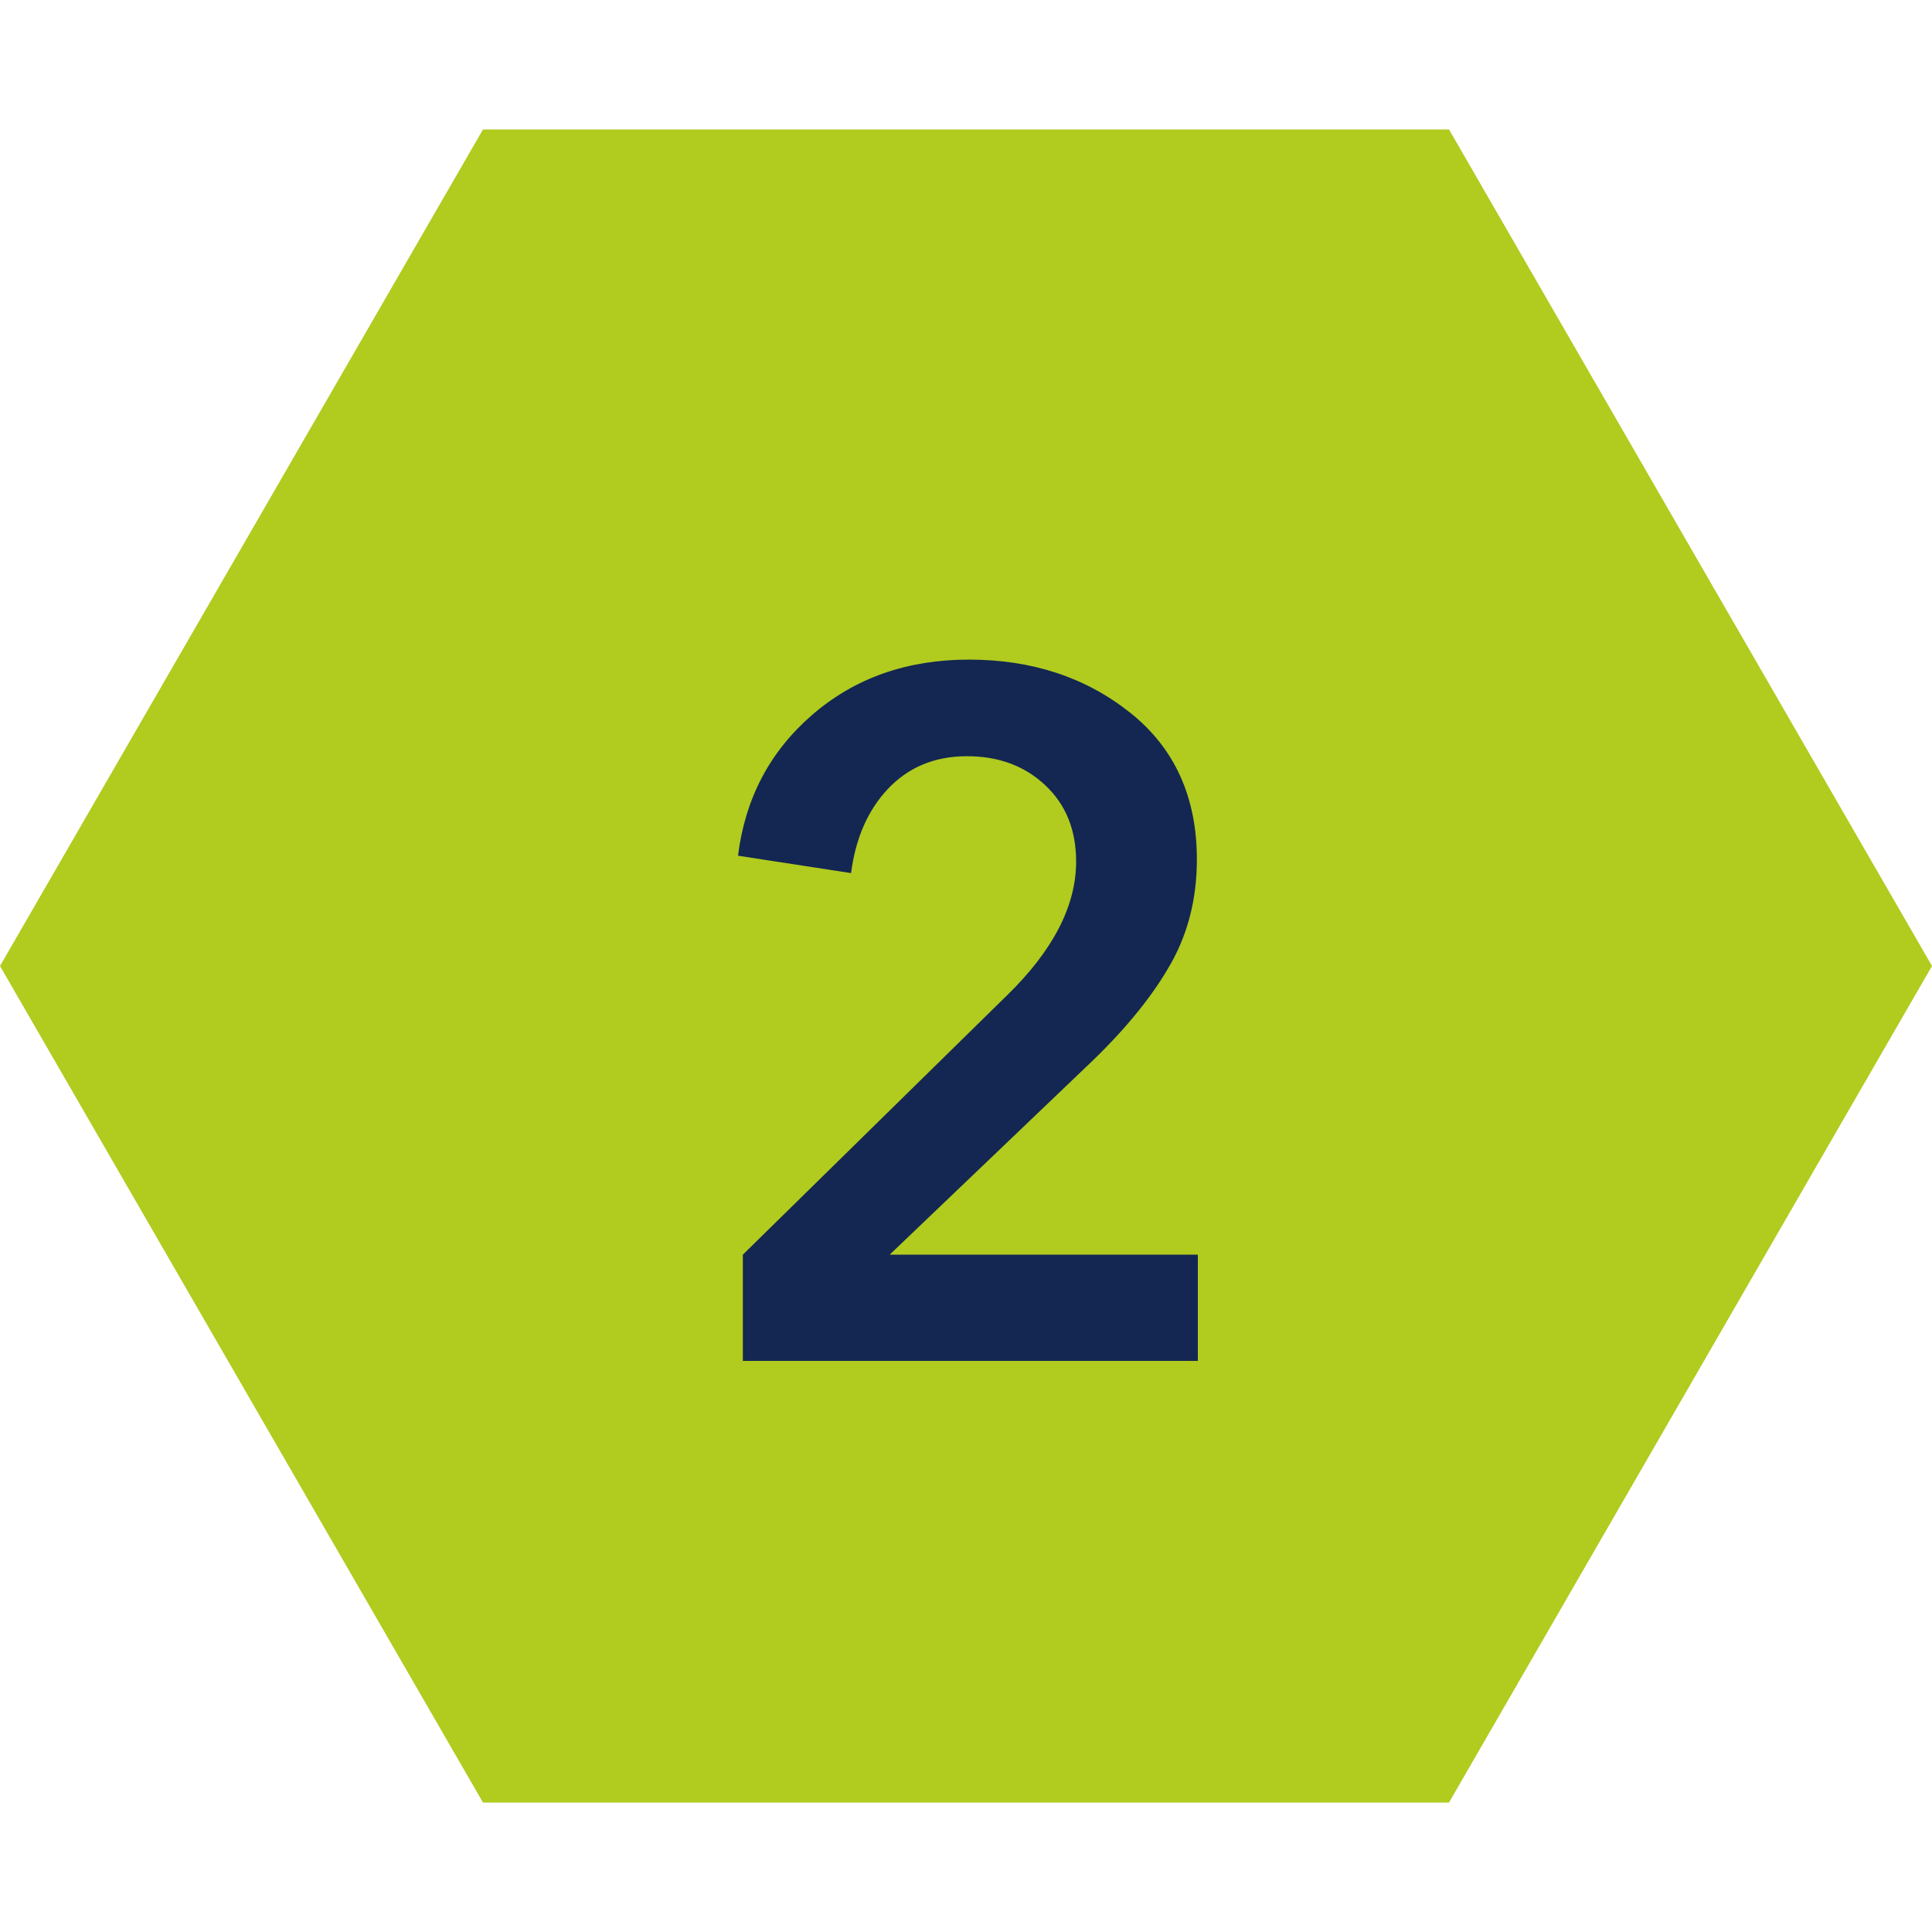
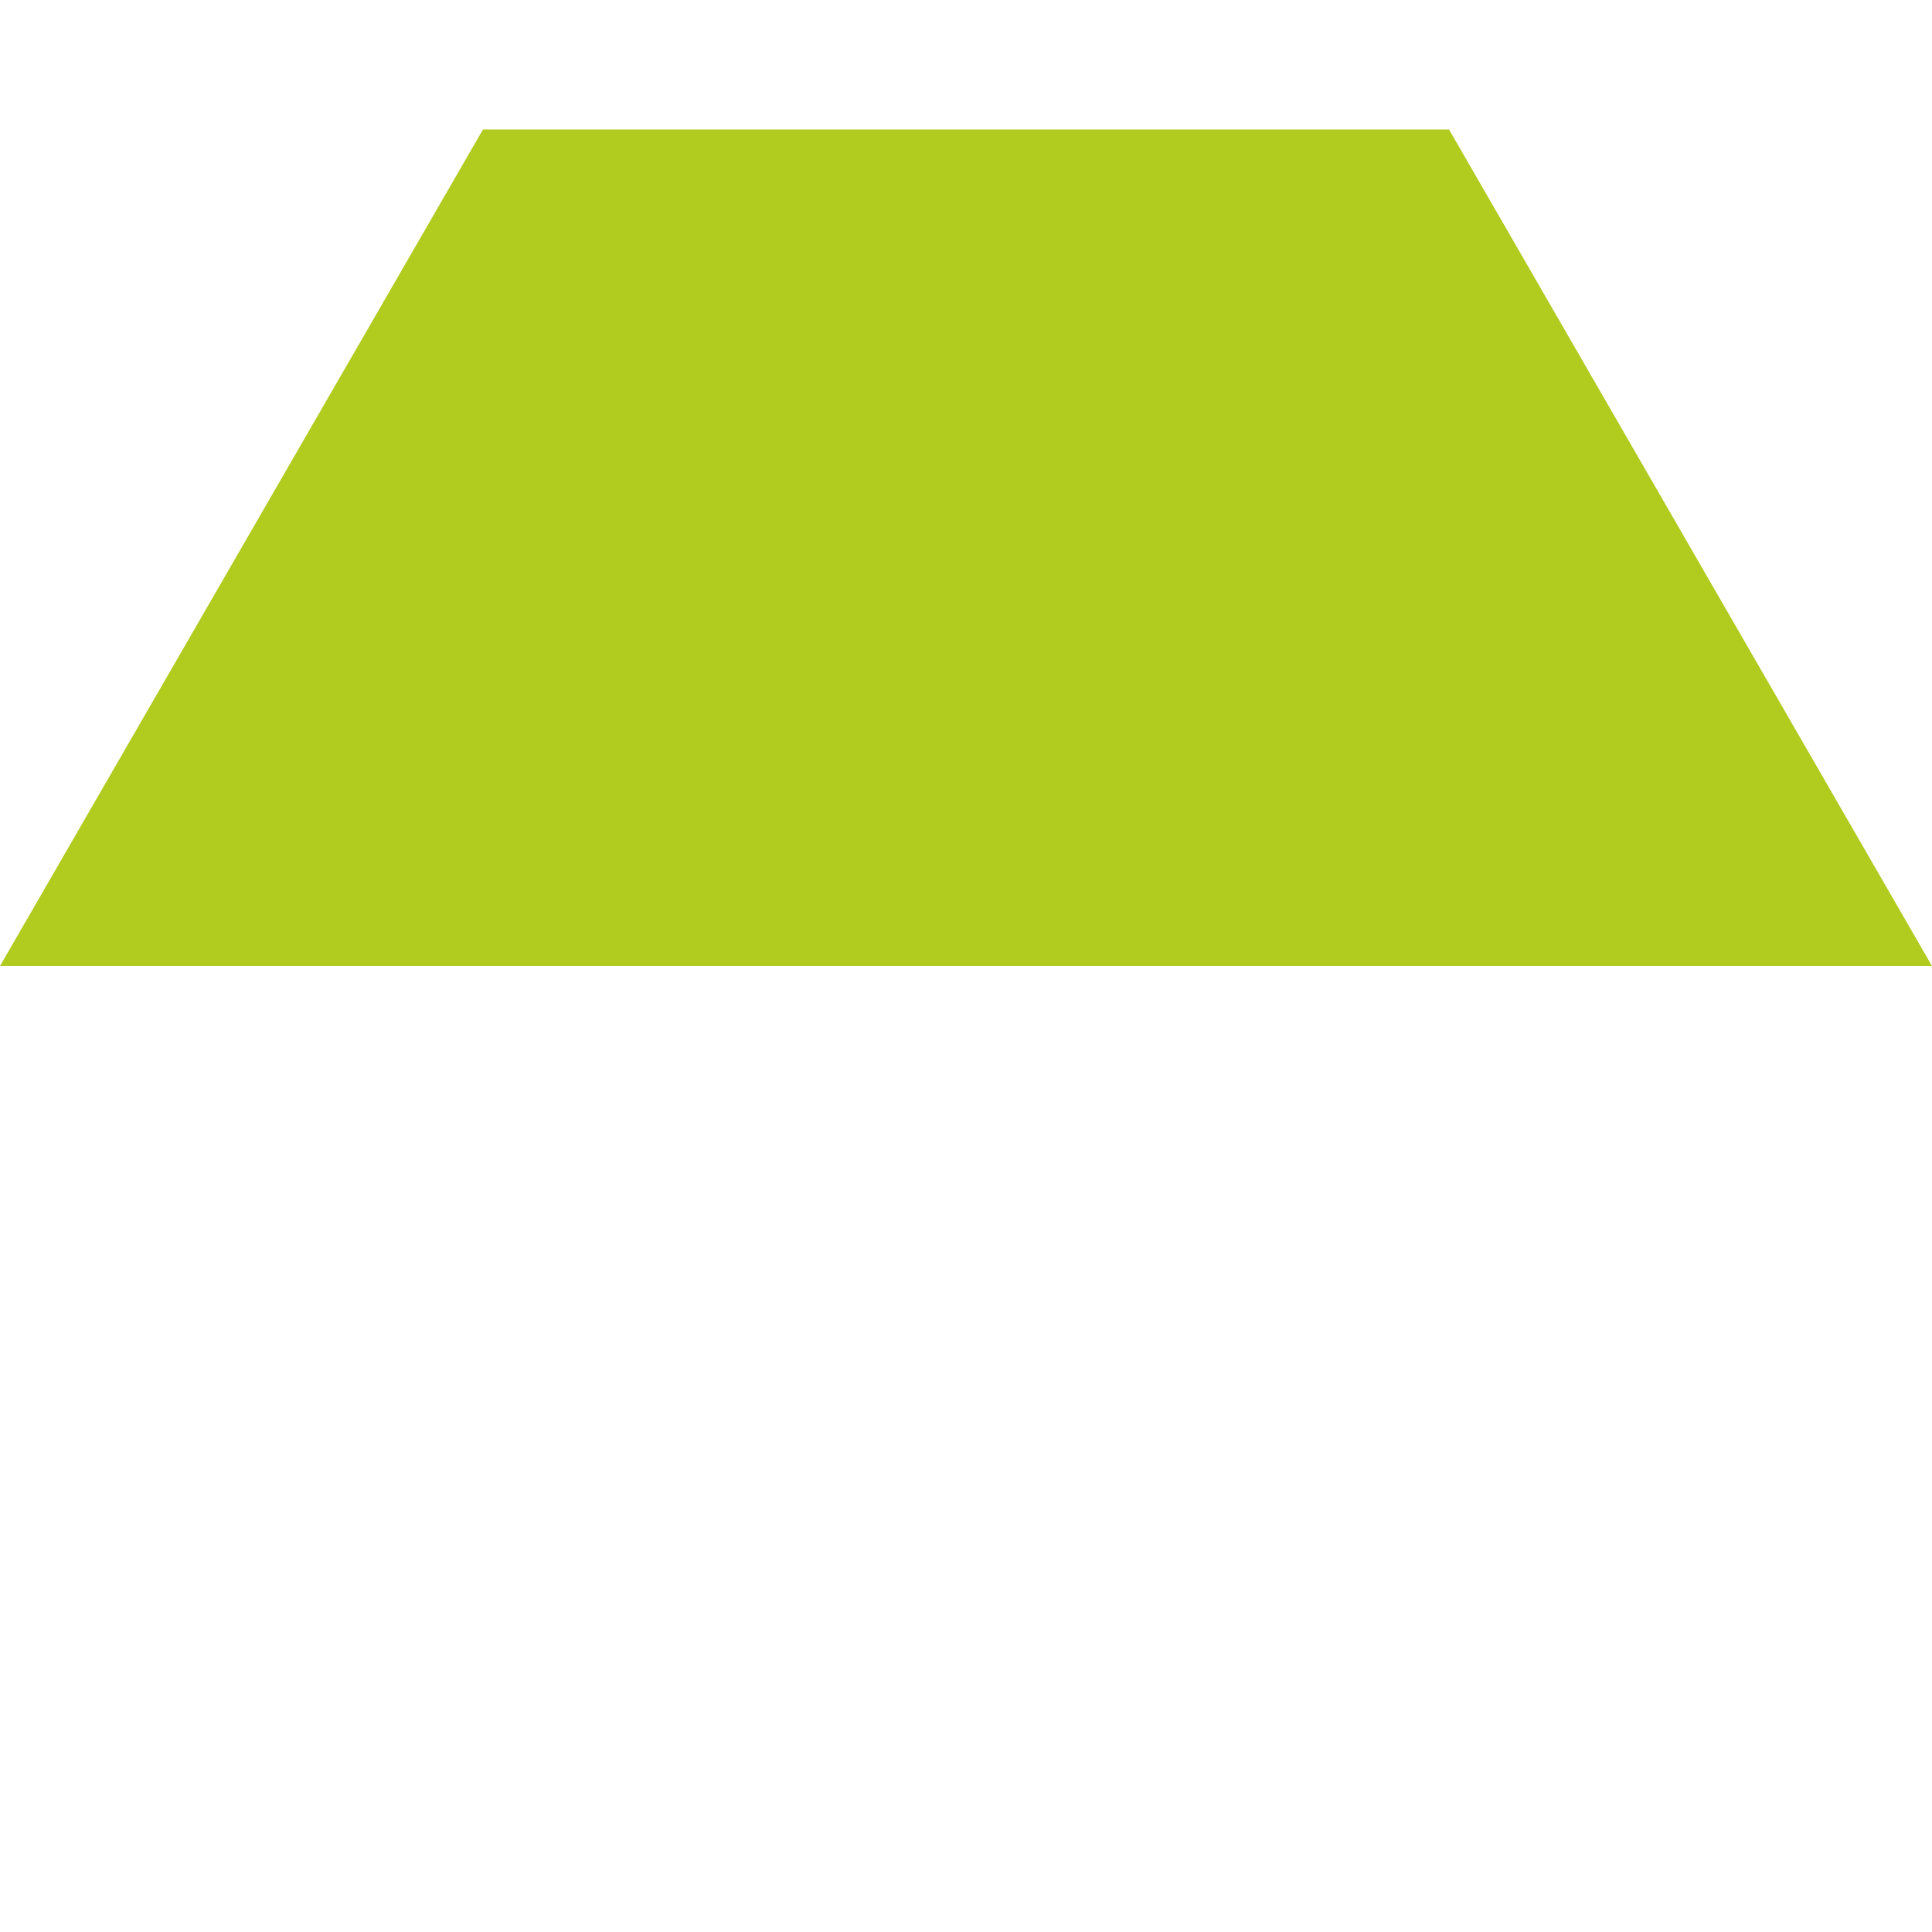
<svg xmlns="http://www.w3.org/2000/svg" width="34" height="34" viewBox="0 0 34 34" fill="none">
-   <path d="M0 17L8.5 2.278H25.5L34 17L25.5 31.722H8.5L0 17Z" fill="#B1CB1F" />
-   <path d="M13.073 23.95V22.08L17.714 17.524C18.53 16.731 18.938 15.943 18.938 15.161C18.938 14.606 18.757 14.158 18.394 13.818C18.032 13.478 17.573 13.308 17.017 13.308C16.451 13.308 15.986 13.501 15.623 13.886C15.272 14.26 15.057 14.753 14.977 15.365L12.988 15.059C13.113 14.05 13.549 13.223 14.297 12.577C15.045 11.931 15.963 11.608 17.051 11.608C18.162 11.608 19.108 11.92 19.89 12.543C20.672 13.166 21.063 14.028 21.063 15.127C21.063 15.841 20.893 16.482 20.553 17.048C20.225 17.604 19.749 18.176 19.125 18.765L15.657 22.08H21.08V23.95H13.073Z" fill="#132752" />
+   <path d="M0 17L8.5 2.278H25.5L34 17H8.5L0 17Z" fill="#B1CB1F" />
</svg>